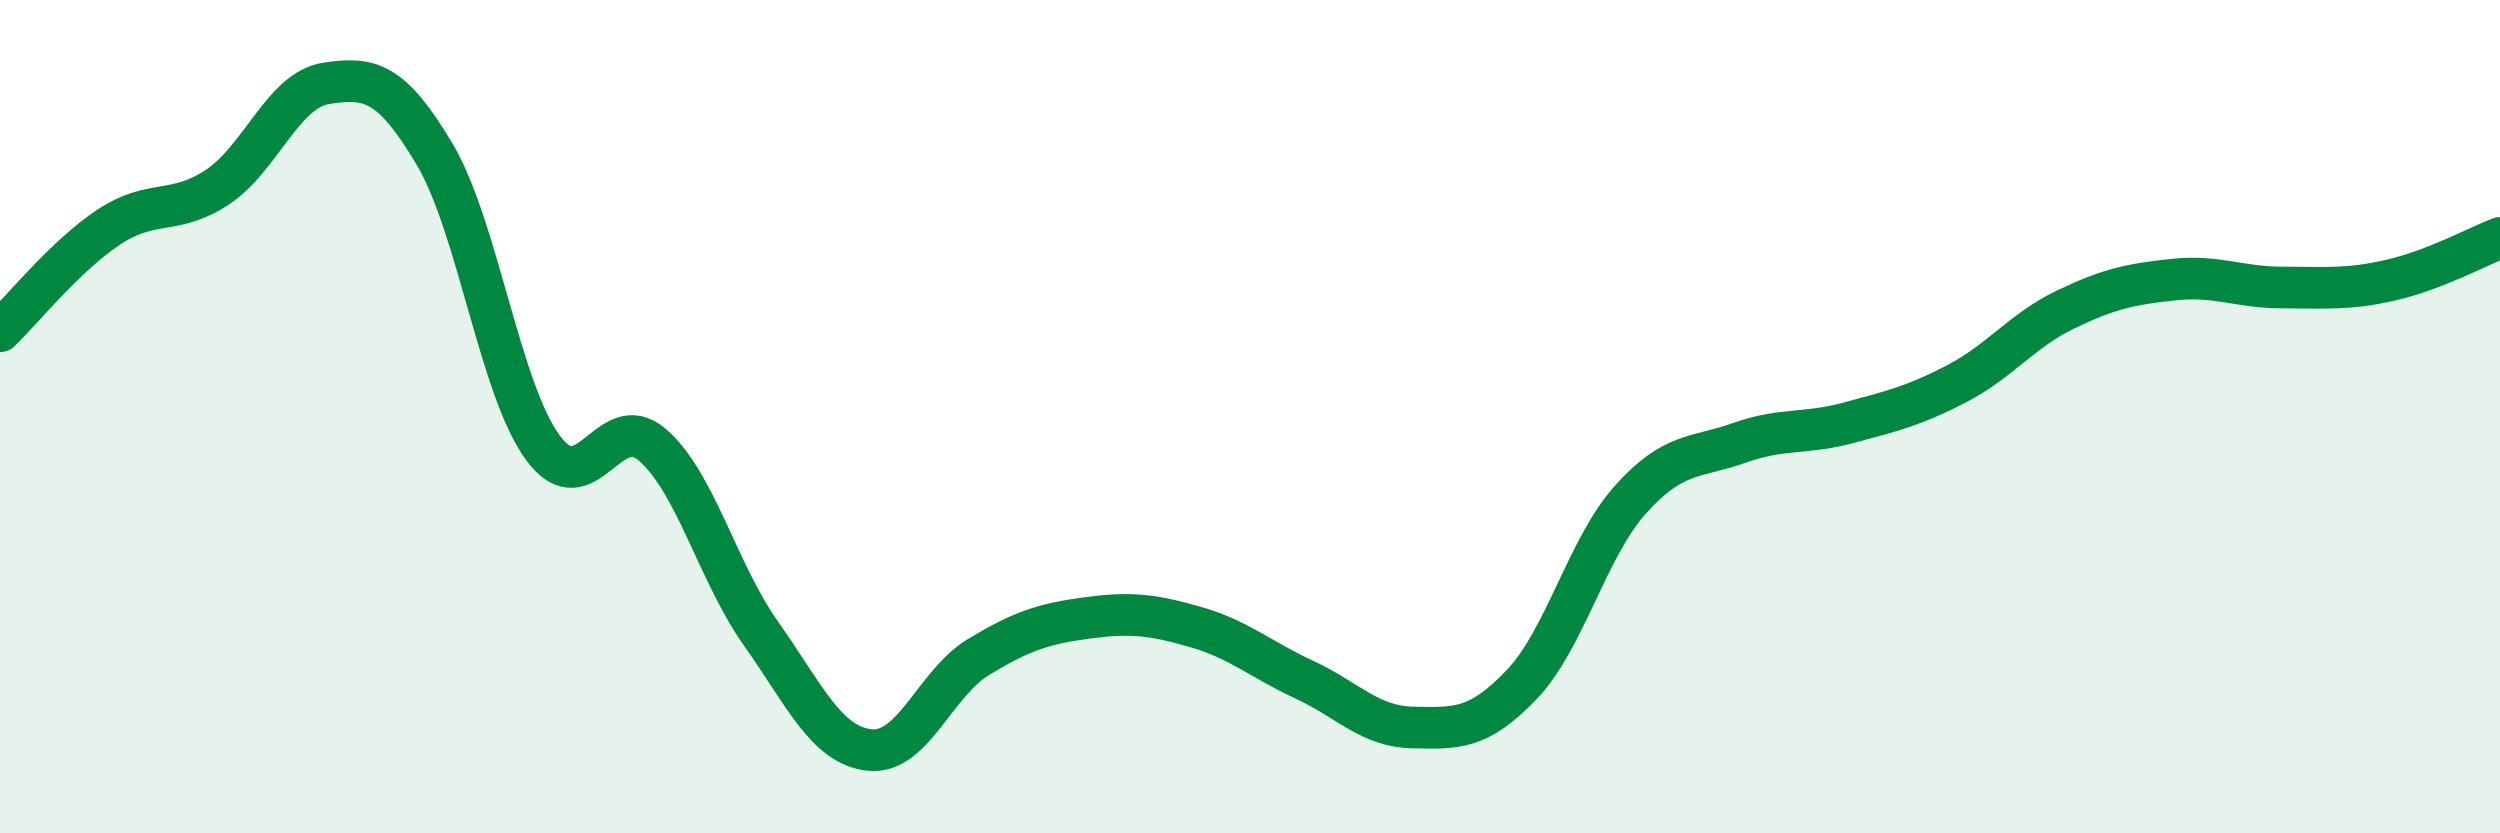
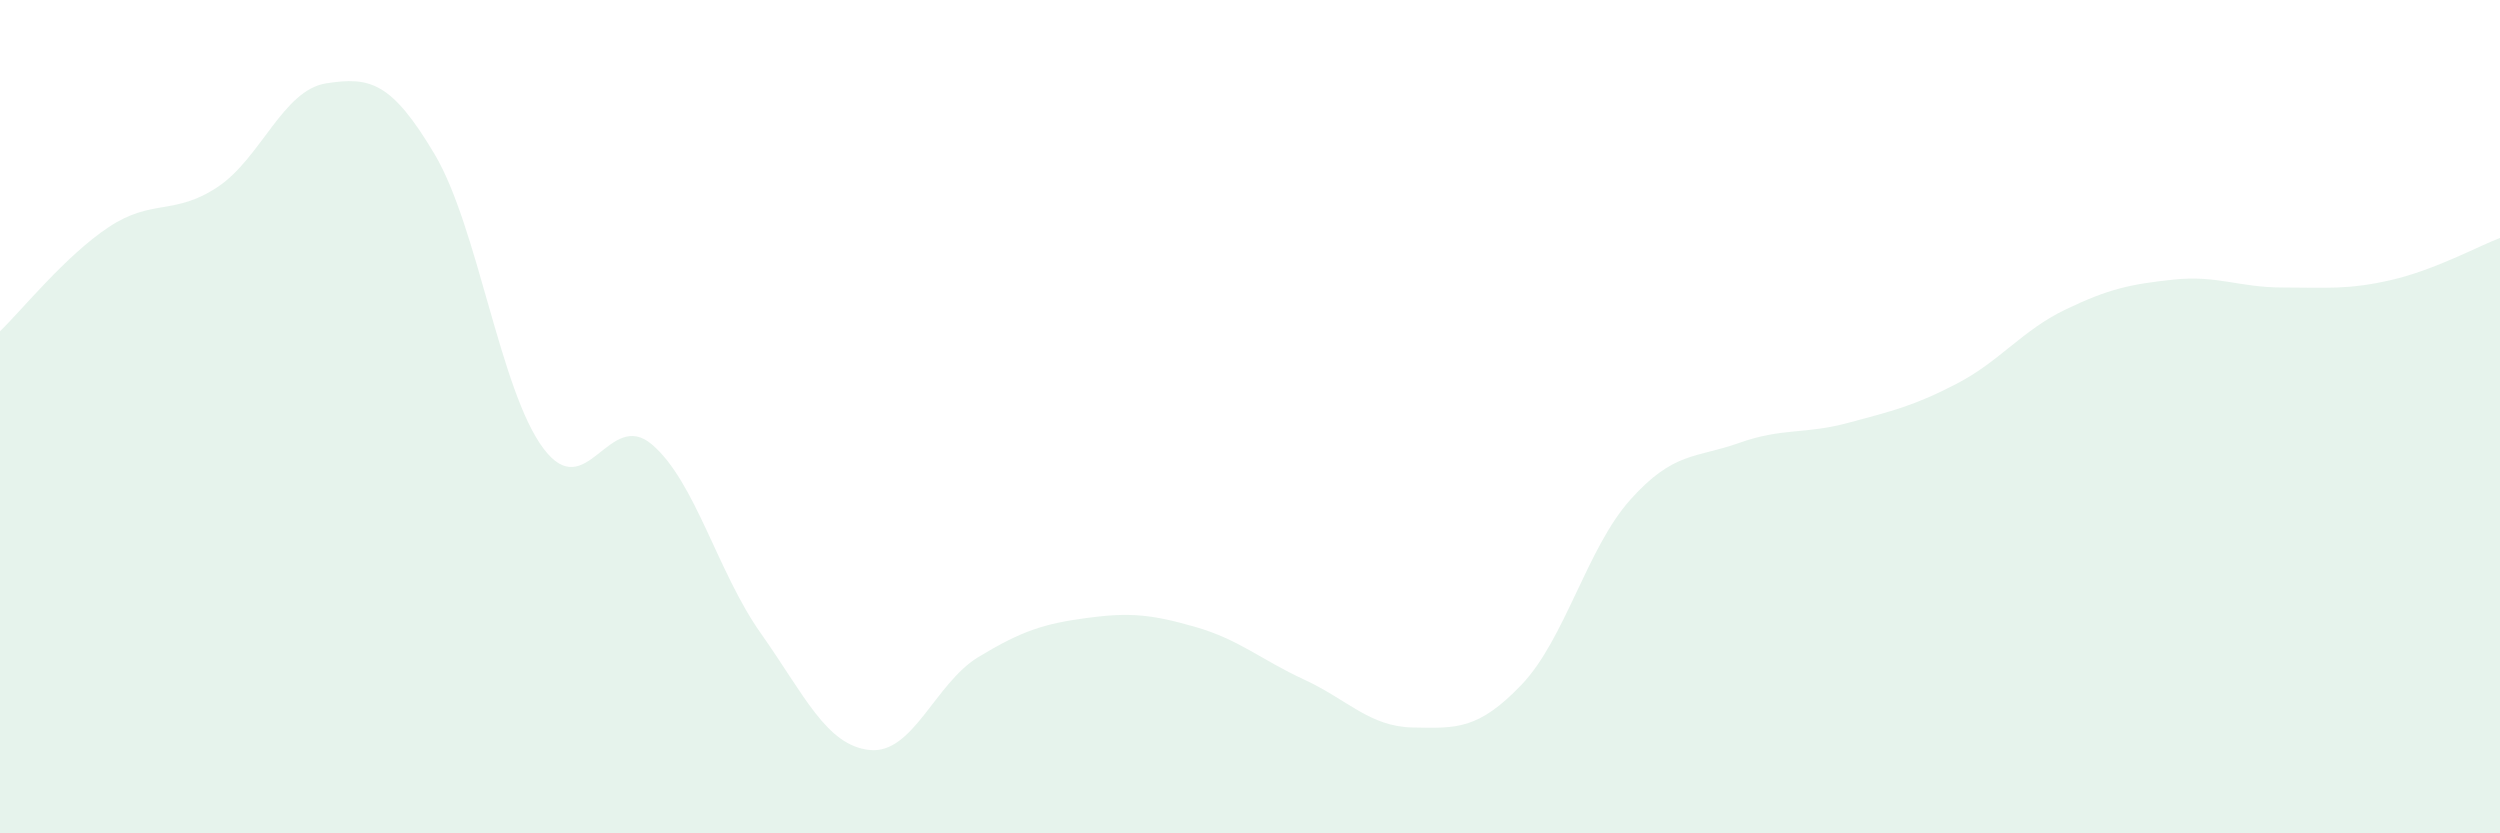
<svg xmlns="http://www.w3.org/2000/svg" width="60" height="20" viewBox="0 0 60 20">
  <path d="M 0,7.95 C 0.52,7.45 1.57,6.14 2.61,5.45 C 3.65,4.76 4.18,5.18 5.22,4.49 C 6.26,3.8 6.79,2.16 7.83,2 C 8.87,1.84 9.39,1.95 10.43,3.7 C 11.47,5.45 12,9.37 13.04,10.76 C 14.08,12.15 14.61,9.78 15.65,10.67 C 16.69,11.56 17.22,13.73 18.26,15.2 C 19.3,16.67 19.83,17.89 20.87,18 C 21.91,18.11 22.44,16.4 23.48,15.77 C 24.52,15.14 25.05,14.97 26.09,14.83 C 27.13,14.69 27.66,14.75 28.7,15.05 C 29.74,15.35 30.26,15.83 31.3,16.31 C 32.34,16.79 32.87,17.44 33.91,17.46 C 34.95,17.48 35.48,17.52 36.52,16.43 C 37.56,15.34 38.09,13.15 39.13,11.99 C 40.17,10.83 40.7,11 41.74,10.63 C 42.78,10.26 43.31,10.43 44.35,10.15 C 45.39,9.87 45.92,9.75 46.96,9.21 C 48,8.67 48.53,7.93 49.57,7.43 C 50.61,6.93 51.13,6.82 52.17,6.71 C 53.21,6.6 53.74,6.9 54.78,6.9 C 55.82,6.9 56.35,6.96 57.39,6.72 C 58.43,6.48 59.48,5.91 60,5.71L60 20L0 20Z" fill="#008740" opacity="0.1" stroke-linecap="round" stroke-linejoin="round" />
-   <path d="M 0,7.95 C 0.52,7.45 1.57,6.14 2.61,5.45 C 3.65,4.76 4.18,5.18 5.22,4.49 C 6.26,3.8 6.79,2.16 7.83,2 C 8.87,1.84 9.39,1.95 10.43,3.7 C 11.47,5.45 12,9.37 13.04,10.76 C 14.08,12.15 14.61,9.78 15.65,10.67 C 16.69,11.56 17.22,13.73 18.26,15.2 C 19.3,16.67 19.83,17.89 20.87,18 C 21.91,18.11 22.44,16.4 23.48,15.77 C 24.52,15.14 25.05,14.97 26.09,14.83 C 27.13,14.69 27.66,14.75 28.7,15.05 C 29.74,15.35 30.26,15.83 31.3,16.31 C 32.34,16.79 32.87,17.44 33.91,17.46 C 34.95,17.48 35.48,17.52 36.52,16.43 C 37.56,15.34 38.09,13.15 39.13,11.99 C 40.17,10.83 40.7,11 41.74,10.63 C 42.78,10.26 43.31,10.43 44.35,10.15 C 45.39,9.87 45.92,9.75 46.96,9.21 C 48,8.67 48.53,7.93 49.57,7.43 C 50.61,6.93 51.13,6.82 52.17,6.71 C 53.21,6.6 53.74,6.9 54.78,6.9 C 55.82,6.9 56.35,6.96 57.39,6.72 C 58.43,6.48 59.48,5.91 60,5.71" stroke="#008740" stroke-width="1" fill="none" stroke-linecap="round" stroke-linejoin="round" />
</svg>